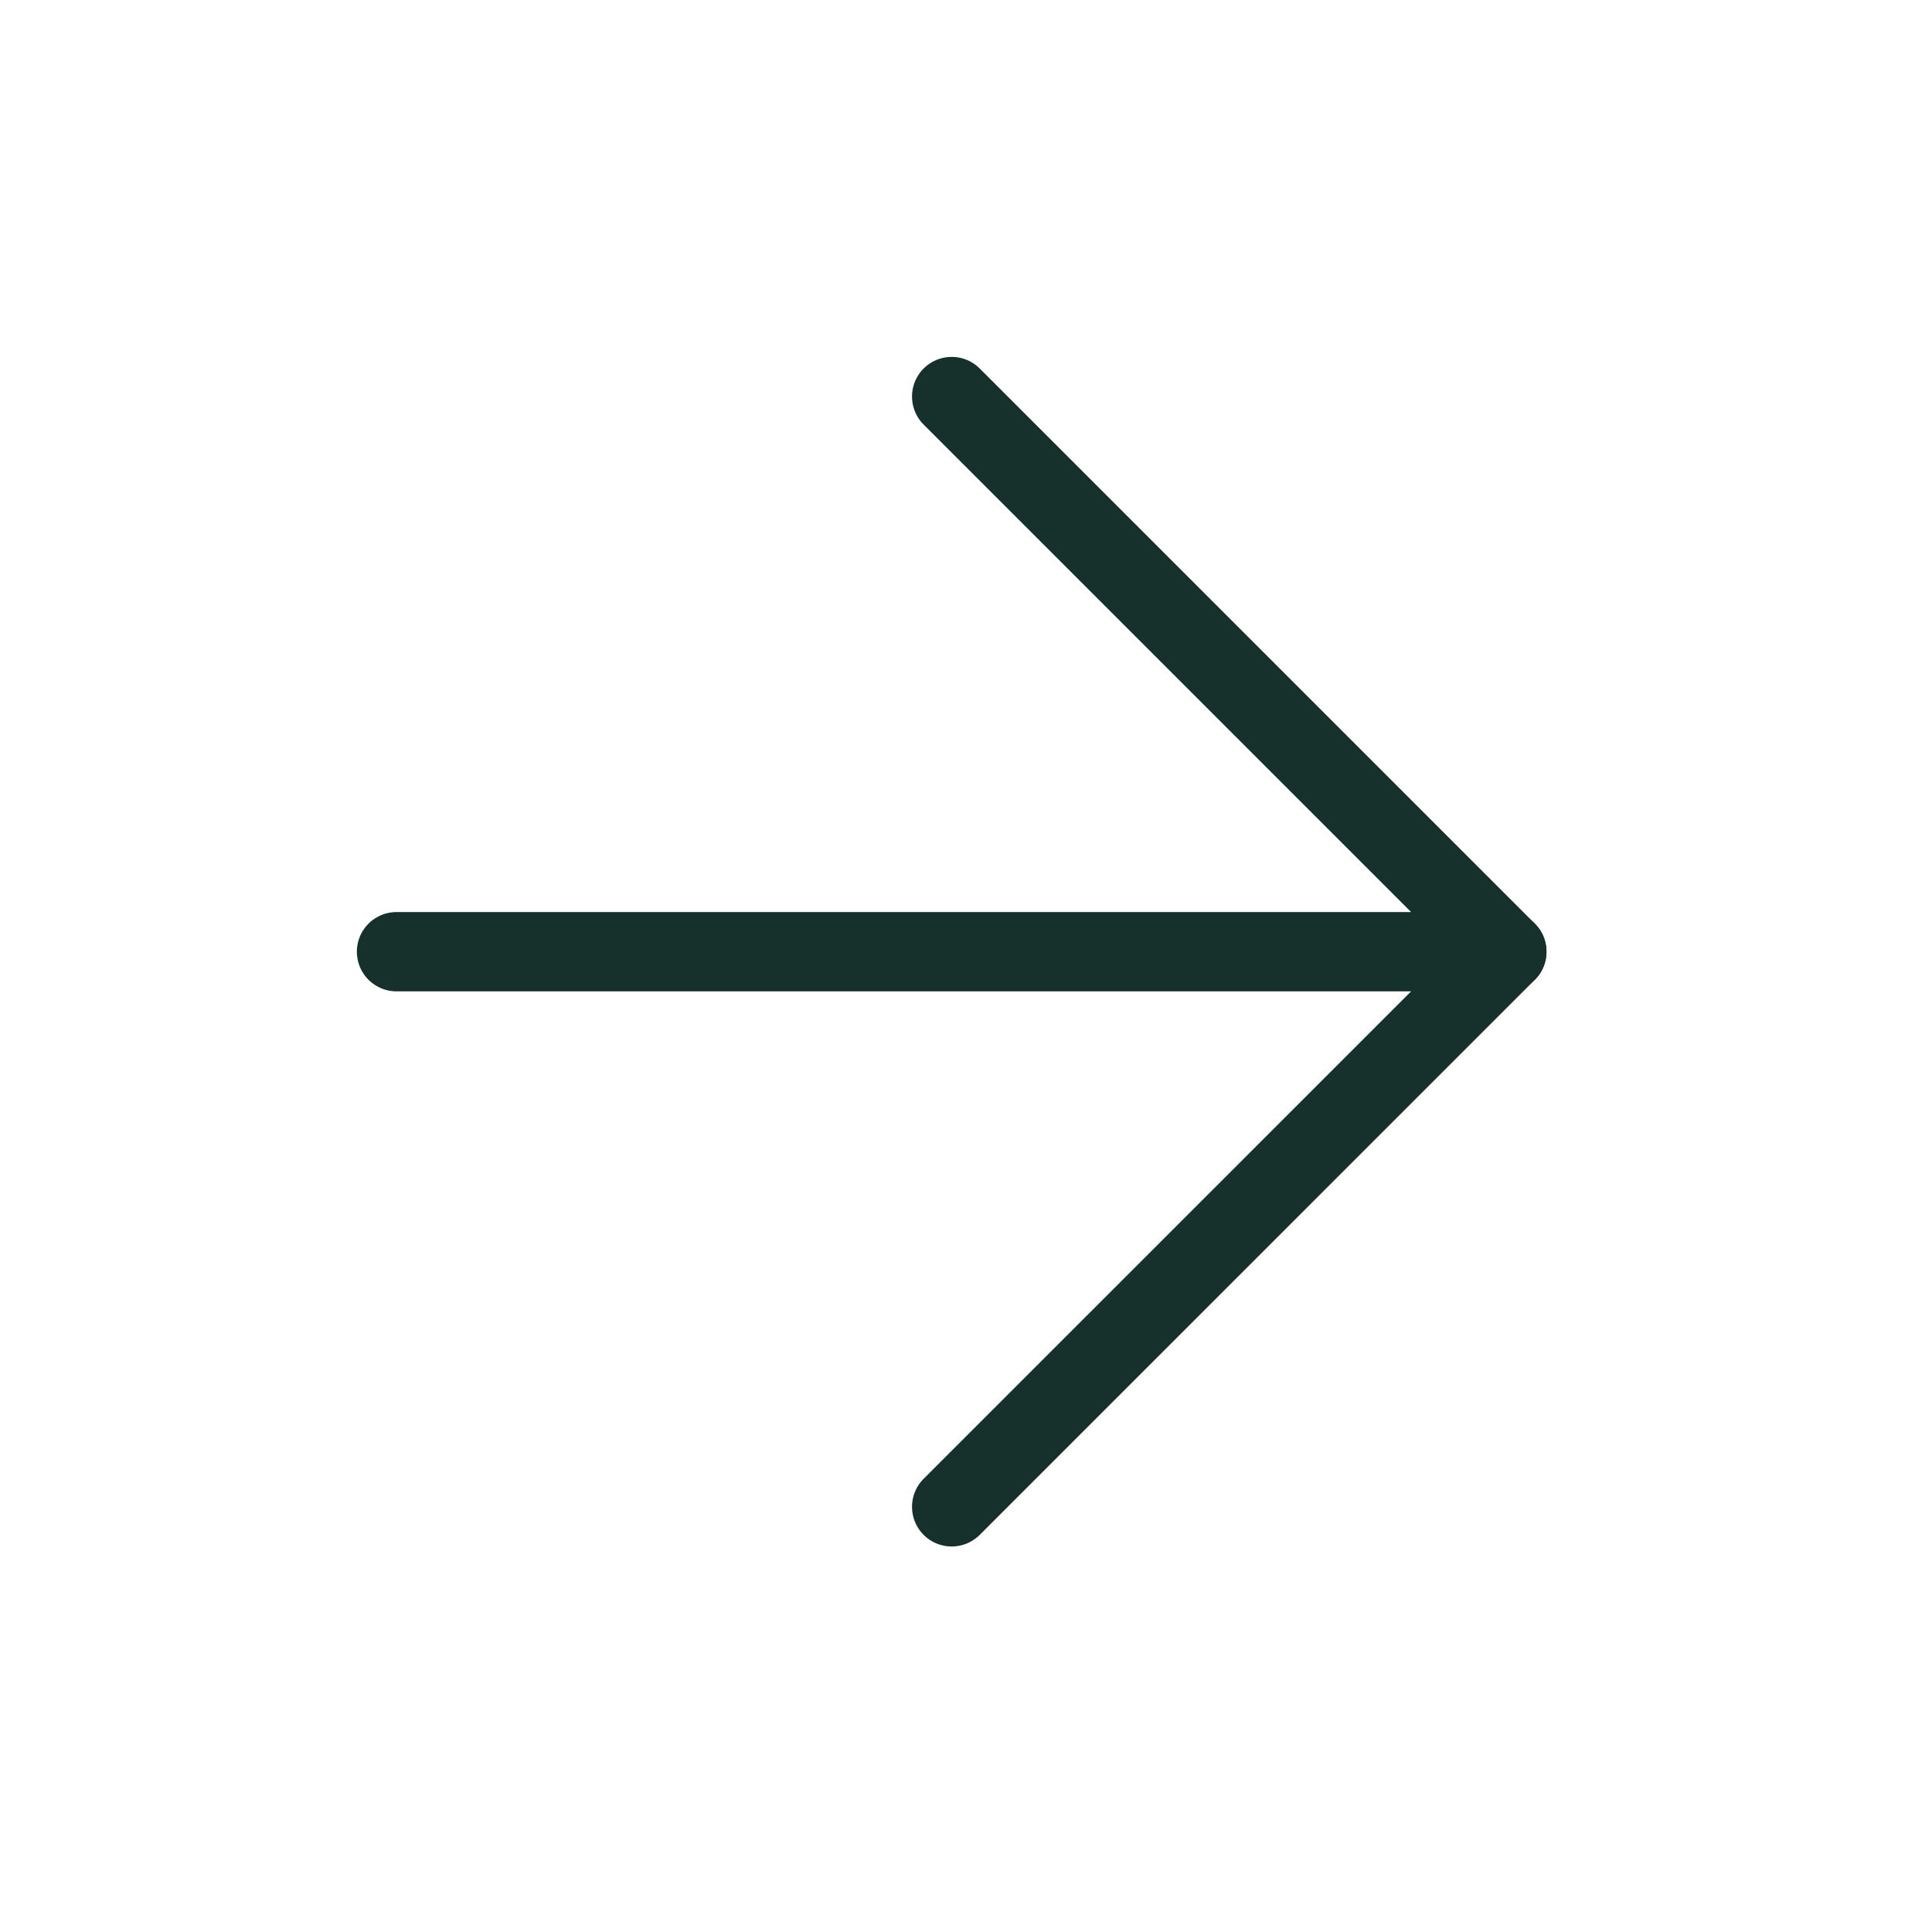
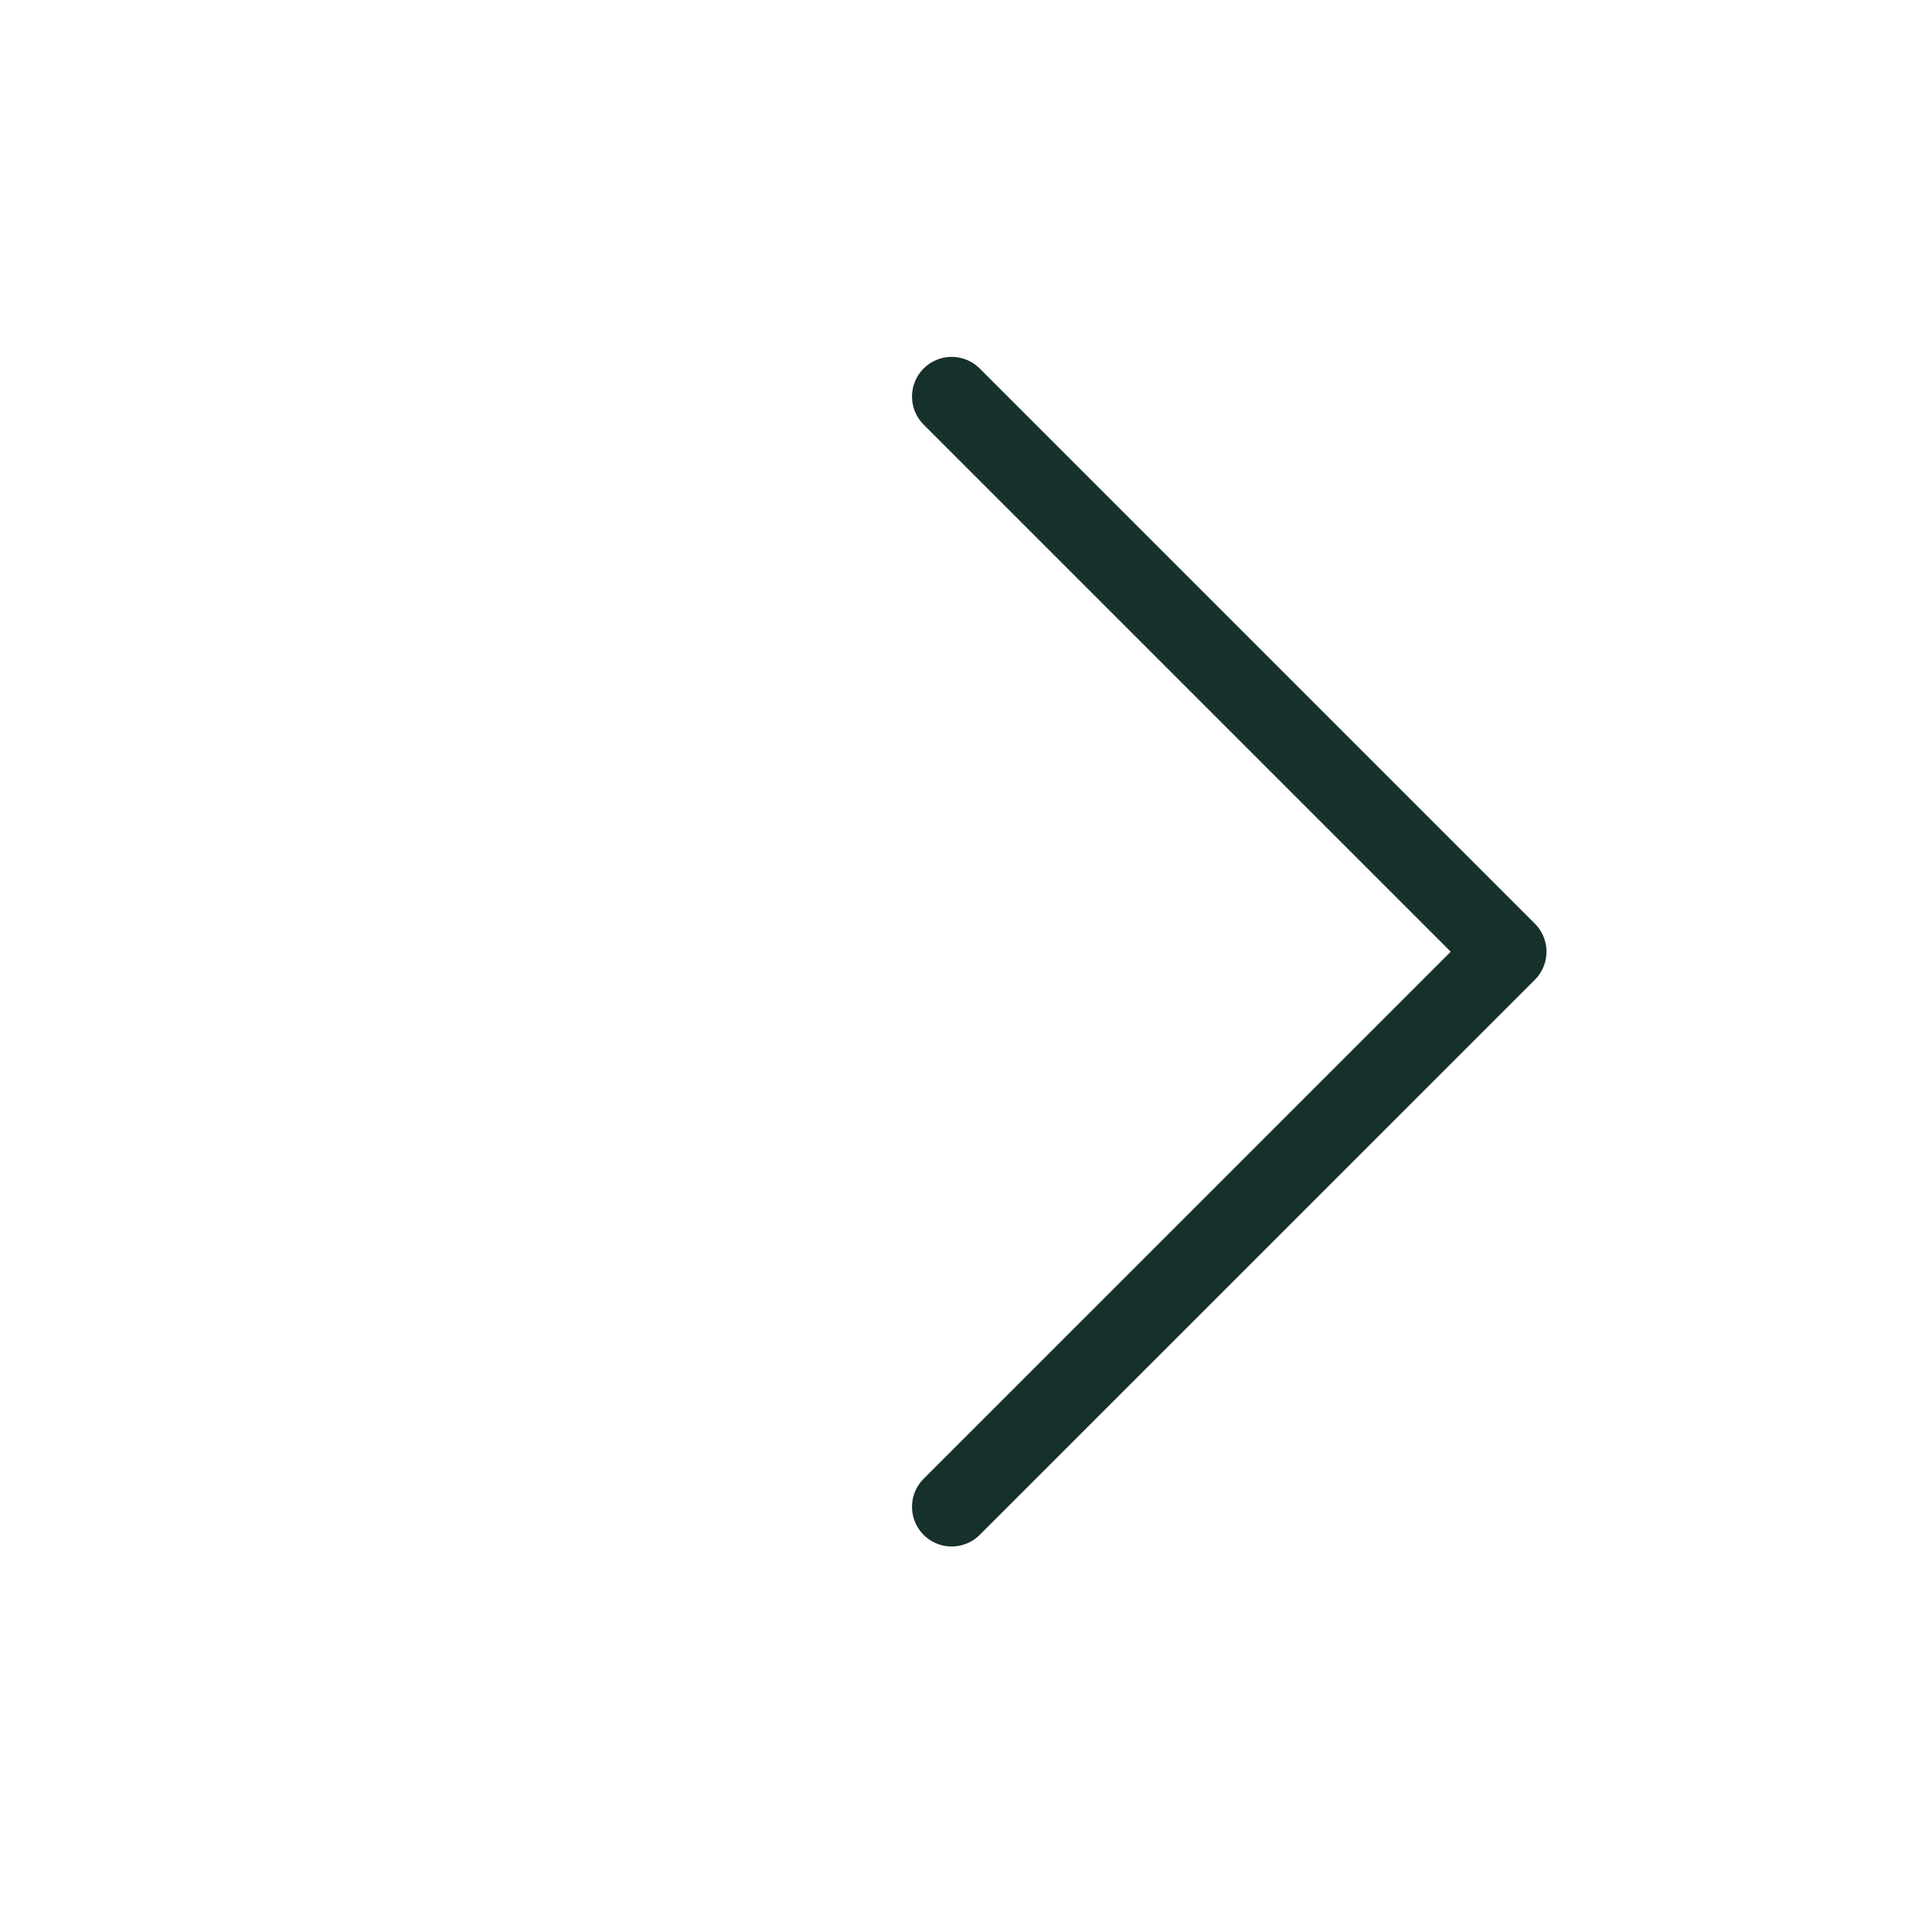
<svg xmlns="http://www.w3.org/2000/svg" width="60" height="60" viewBox="0 0 60 60" fill="none">
-   <path d="M46.796 29.556L12.314 29.556" stroke="#16302B" stroke-width="2.463" stroke-linecap="round" stroke-linejoin="round" />
  <path d="M29.555 46.796L46.796 29.556L29.555 12.315" stroke="#16302B" stroke-width="2.463" stroke-linecap="round" stroke-linejoin="round" />
</svg>